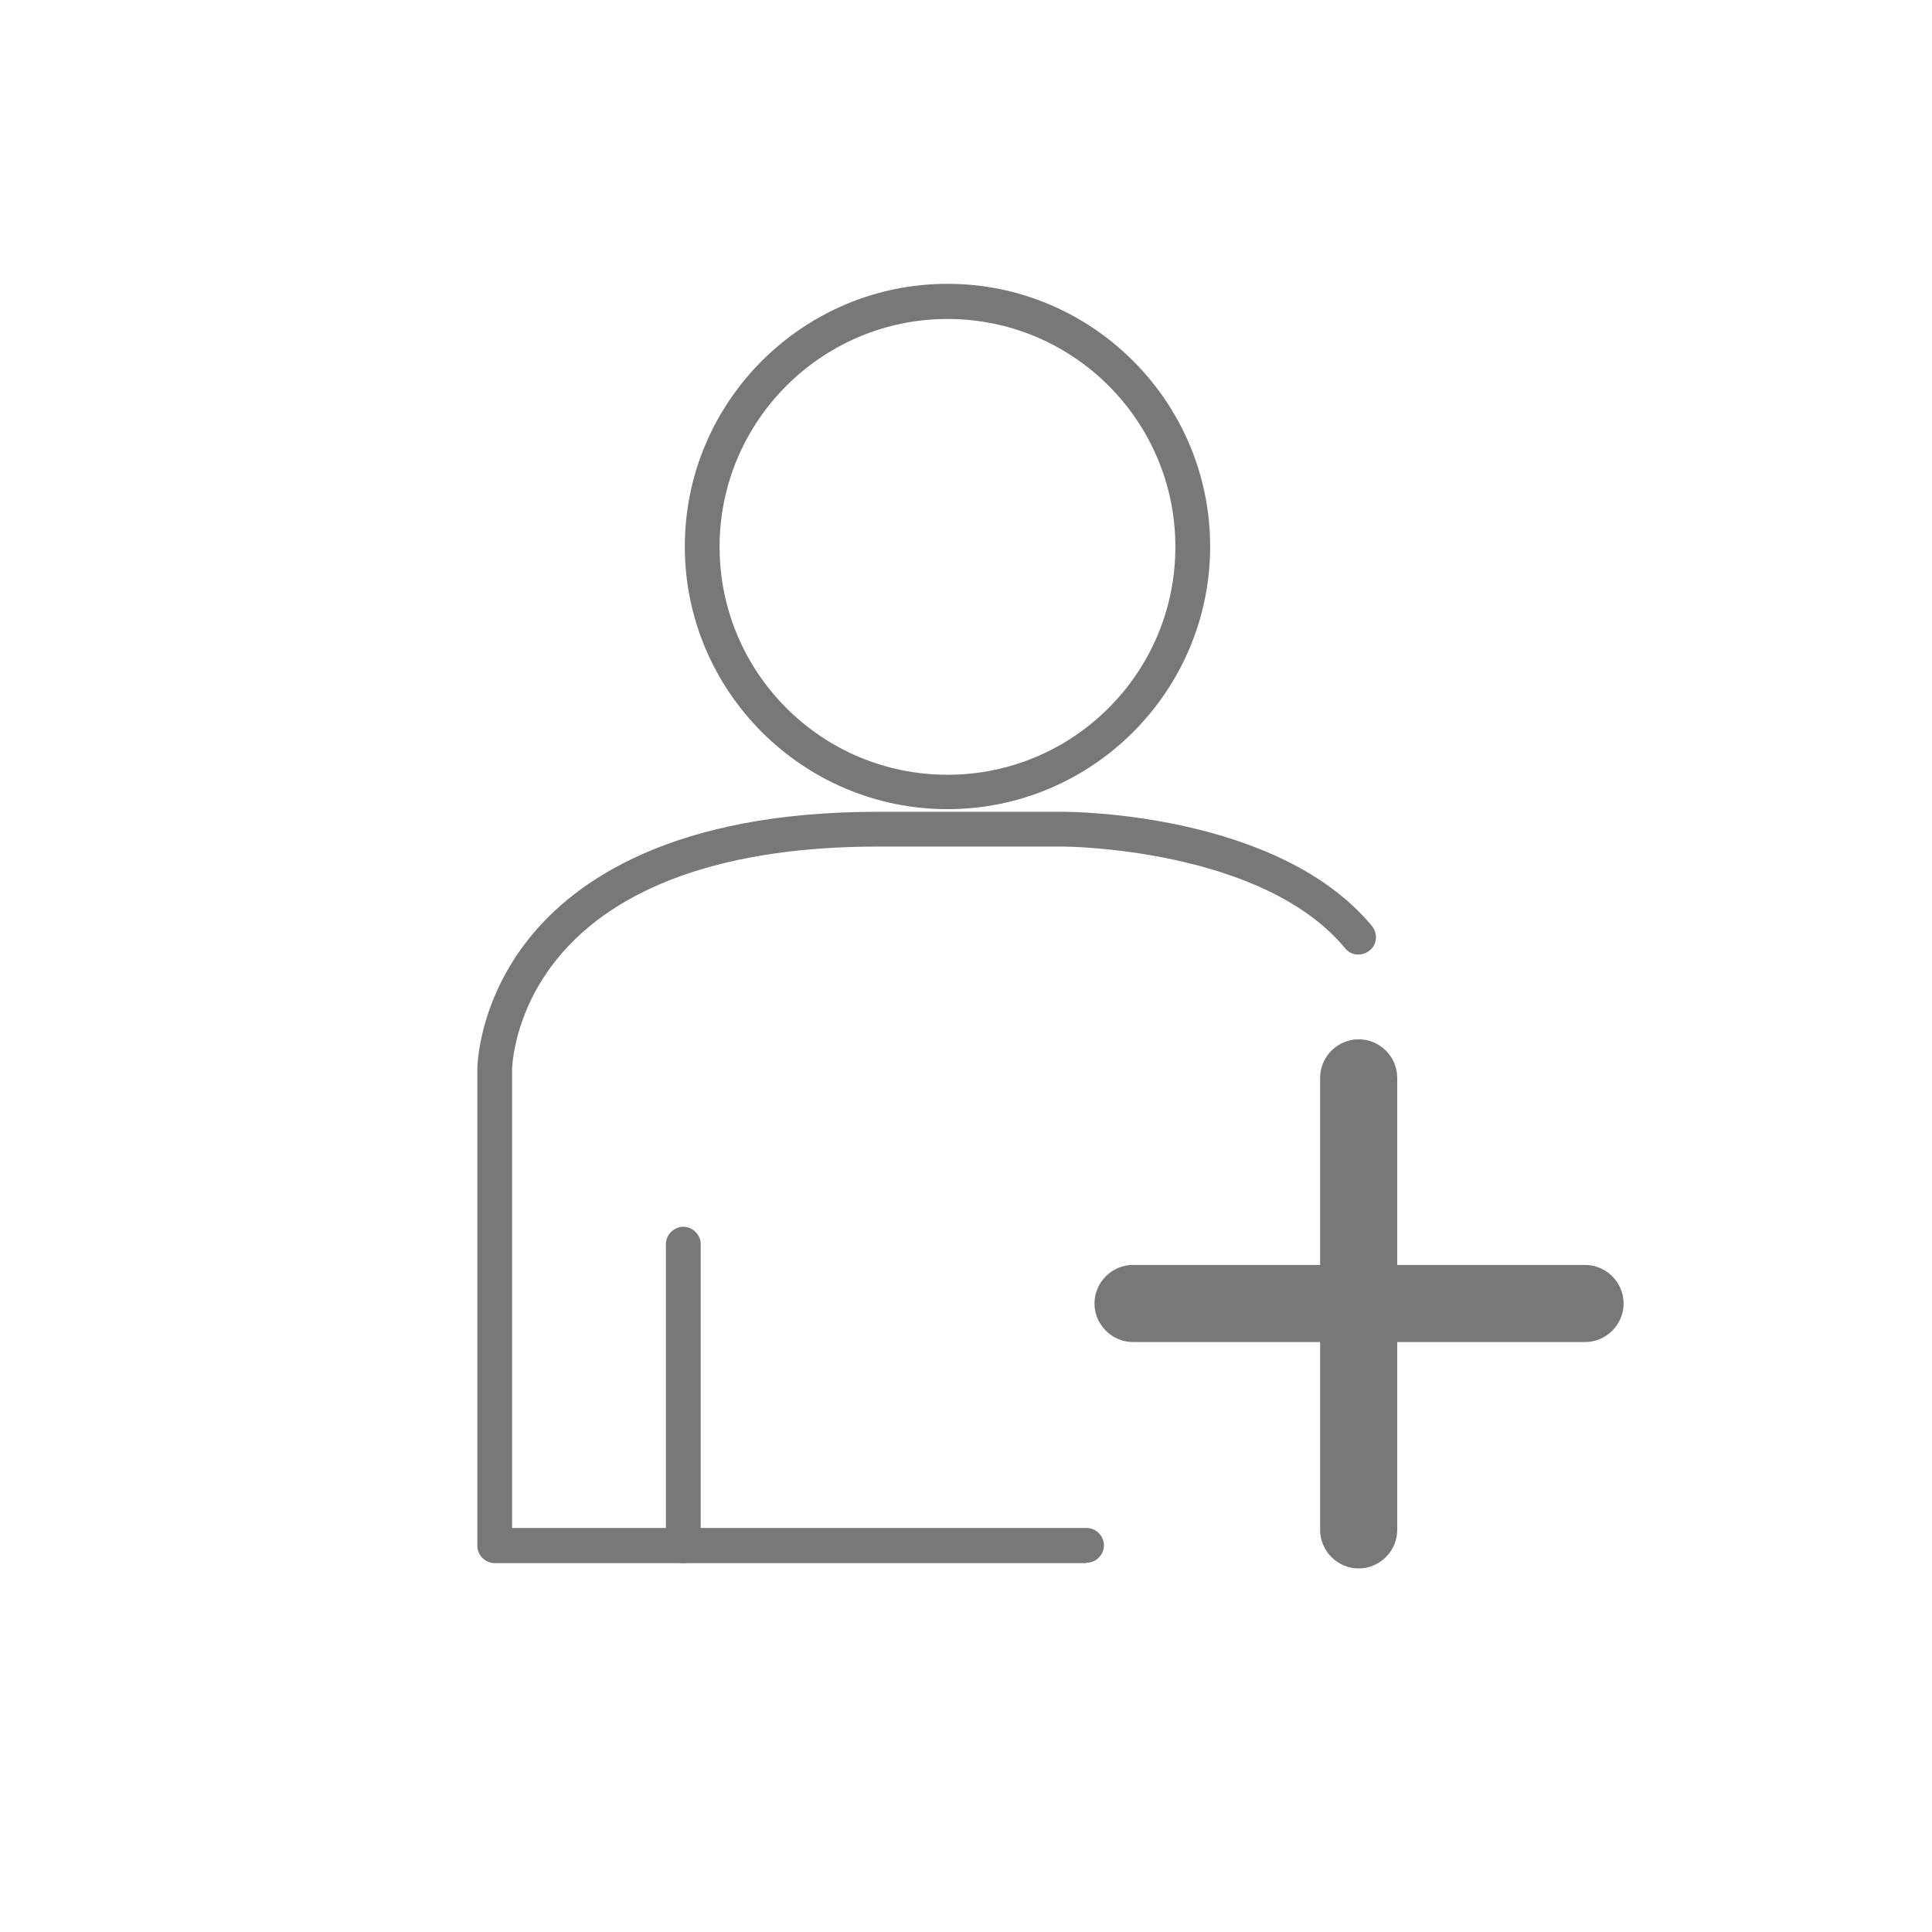
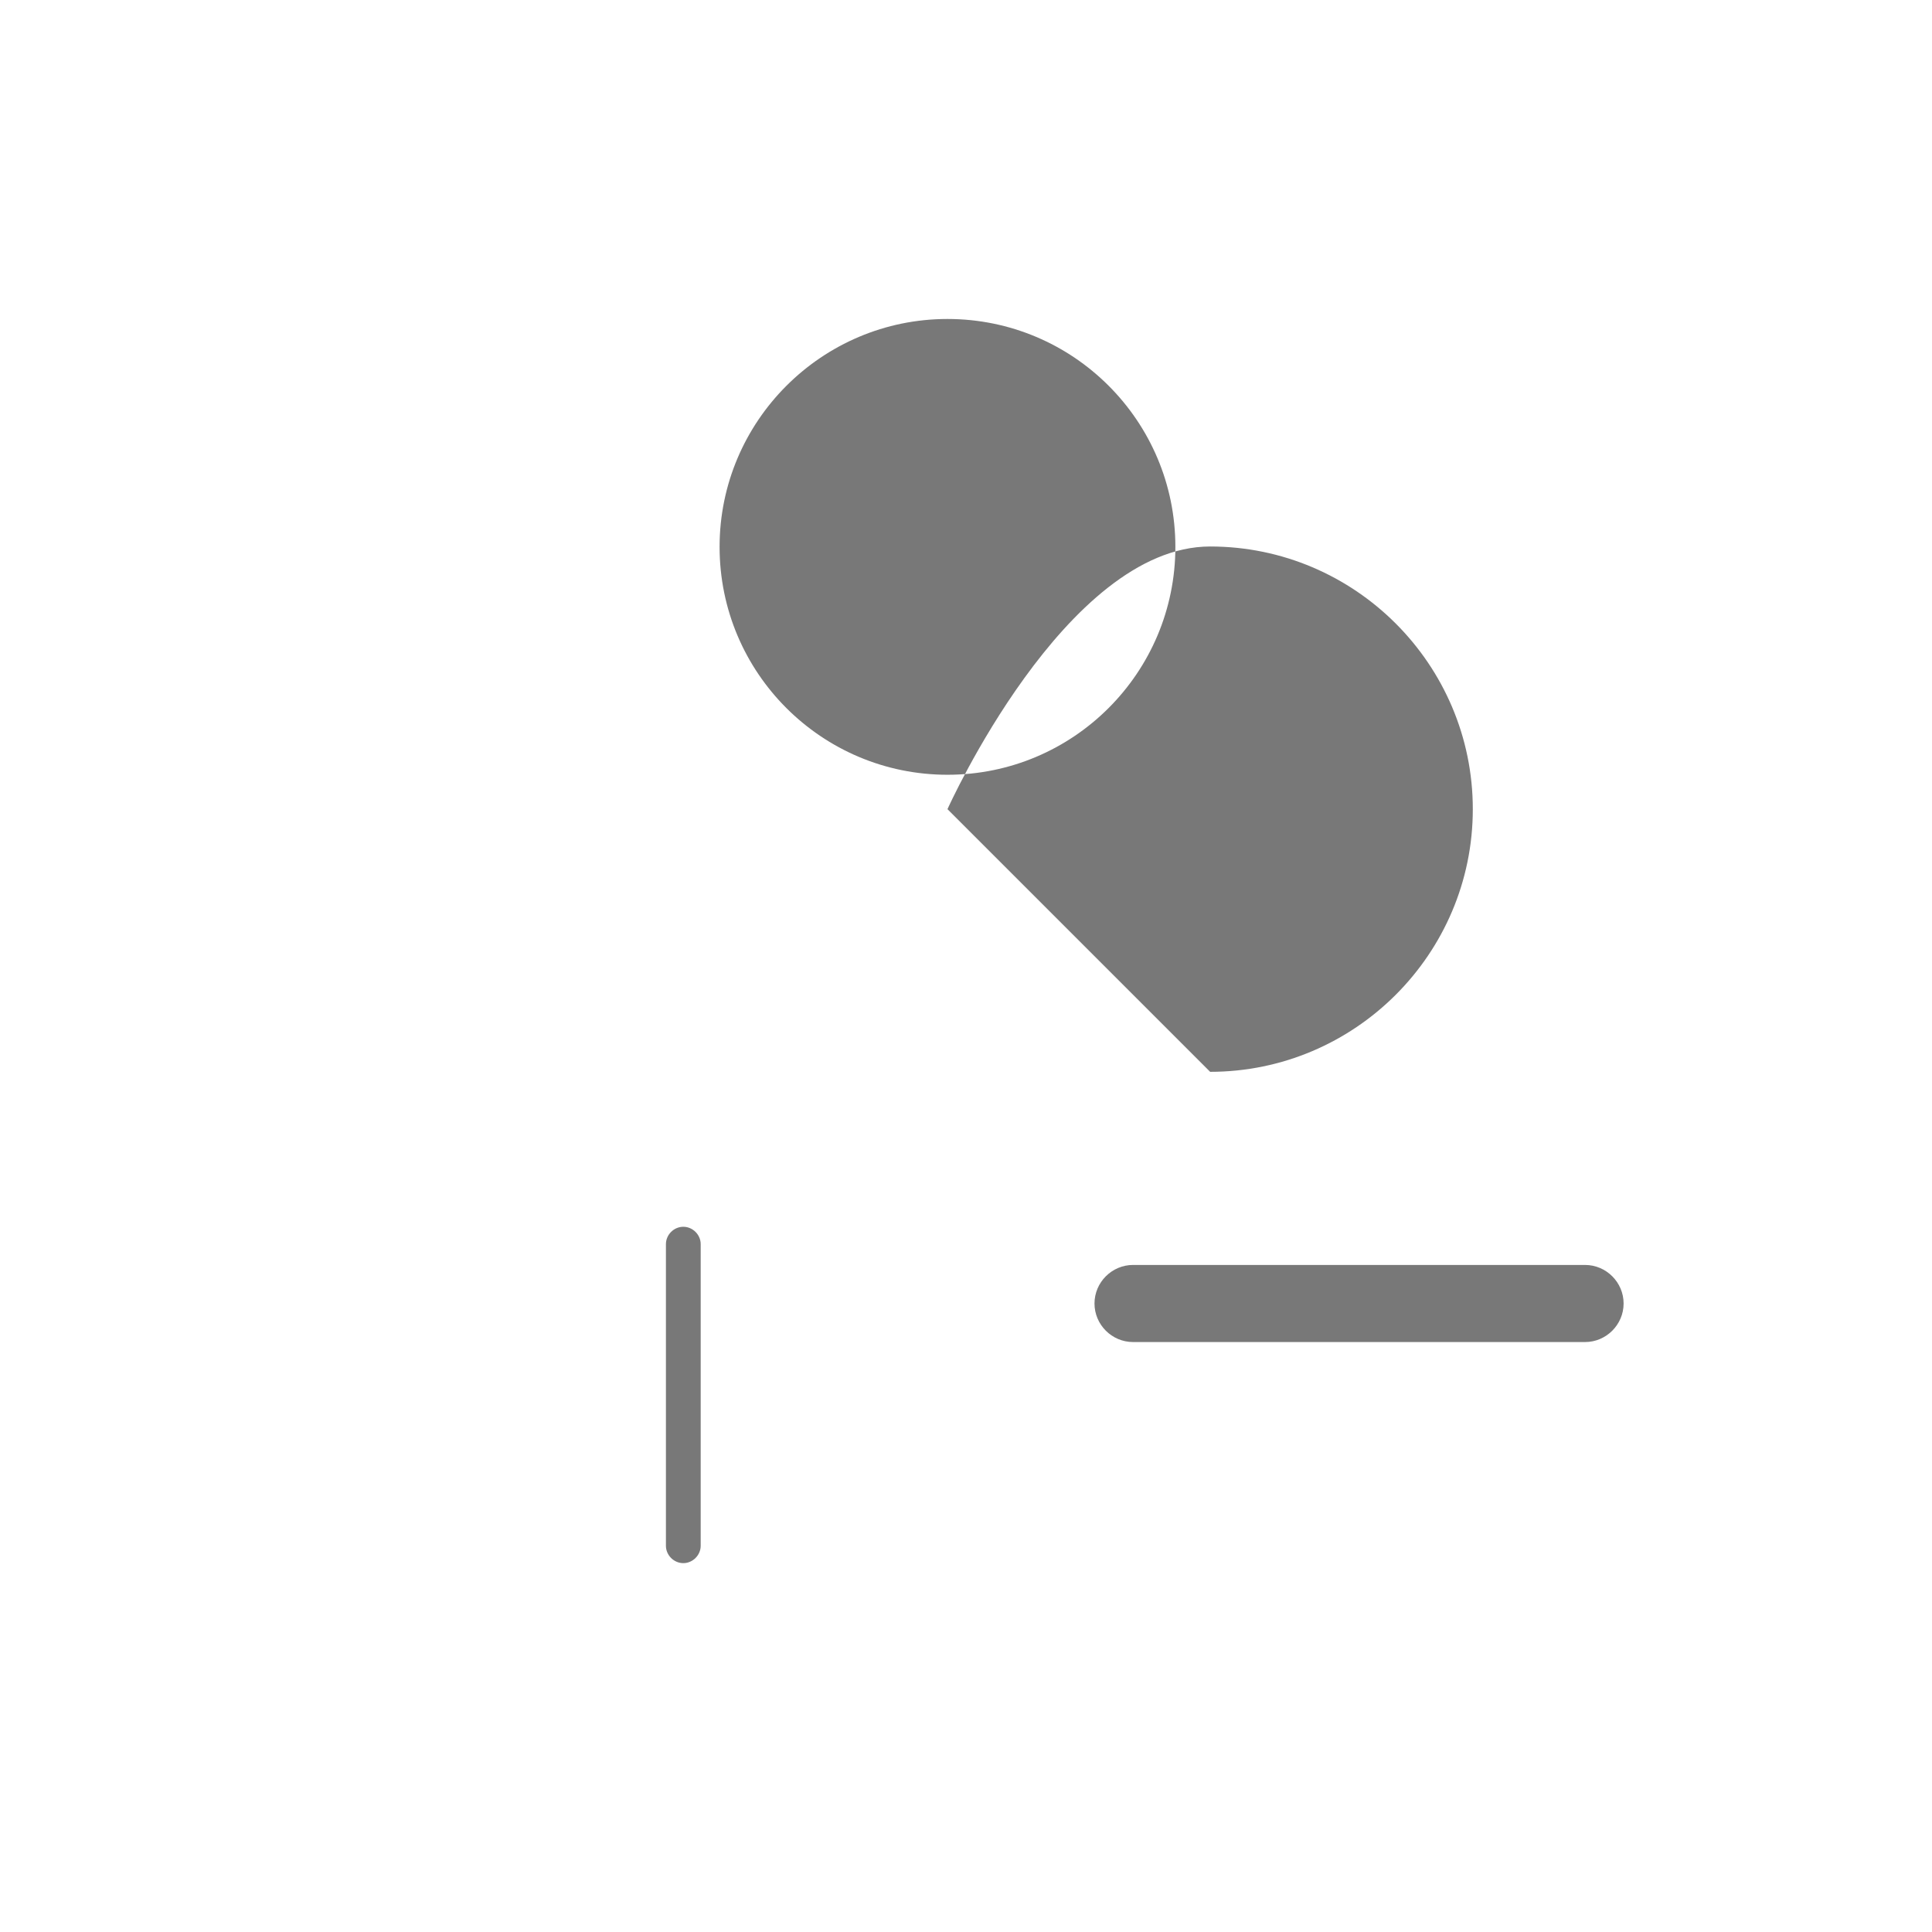
<svg xmlns="http://www.w3.org/2000/svg" id="a" viewBox="0 0 51.12 51.12">
  <defs>
    <style>.b{fill:#787878;}</style>
  </defs>
-   <path class="b" d="M28.75,41.36H13.09c-.25,0-.46-.21-.46-.46v-12.61c0-.07,.02-1.77,1.37-3.46,1.22-1.53,3.81-3.35,9.22-3.35h4.92c.23,0,5.68,.03,8.16,3.02,.16,.2,.14,.49-.06,.65s-.49,.14-.65-.06c-2.2-2.66-7.4-2.69-7.45-2.69h-4.92c-3.97,0-6.89,1.02-8.47,2.96-1.18,1.45-1.2,2.92-1.2,2.93v12.14h15.2c.25,0,.46,.21,.46,.46s-.21,.46-.46,.46Z" />
  <path class="b" d="M18.08,41.36c-.25,0-.46-.21-.46-.46v-7.98c0-.25,.21-.46,.46-.46s.46,.21,.46,.46v7.98c0,.25-.21,.46-.46,.46Z" />
-   <path class="b" d="M25.07,21.41c-3.83,0-6.95-3.12-6.95-6.95s3.12-6.95,6.95-6.95,6.95,3.12,6.95,6.95-3.12,6.95-6.95,6.95Zm0-12.97c-3.32,0-6.03,2.7-6.03,6.03s2.7,6.03,6.03,6.03,6.03-2.7,6.03-6.03-2.7-6.03-6.03-6.03Z" />
+   <path class="b" d="M25.07,21.41s3.12-6.95,6.95-6.95,6.95,3.12,6.95,6.95-3.12,6.95-6.95,6.95Zm0-12.97c-3.32,0-6.03,2.7-6.03,6.03s2.7,6.03,6.03,6.03,6.03-2.7,6.03-6.03-2.7-6.03-6.03-6.03Z" />
  <path class="b" d="M41.94,35.51h-11.96c-.56,0-1.02-.46-1.02-1.02s.46-1.02,1.02-1.02h11.96c.56,0,1.02,.46,1.02,1.02s-.46,1.02-1.02,1.02Z" />
-   <path class="b" d="M35.95,41.5c-.56,0-1.02-.46-1.02-1.02v-11.96c0-.56,.46-1.02,1.02-1.02s1.02,.46,1.02,1.02v11.96c0,.56-.46,1.02-1.02,1.02Z" />
</svg>